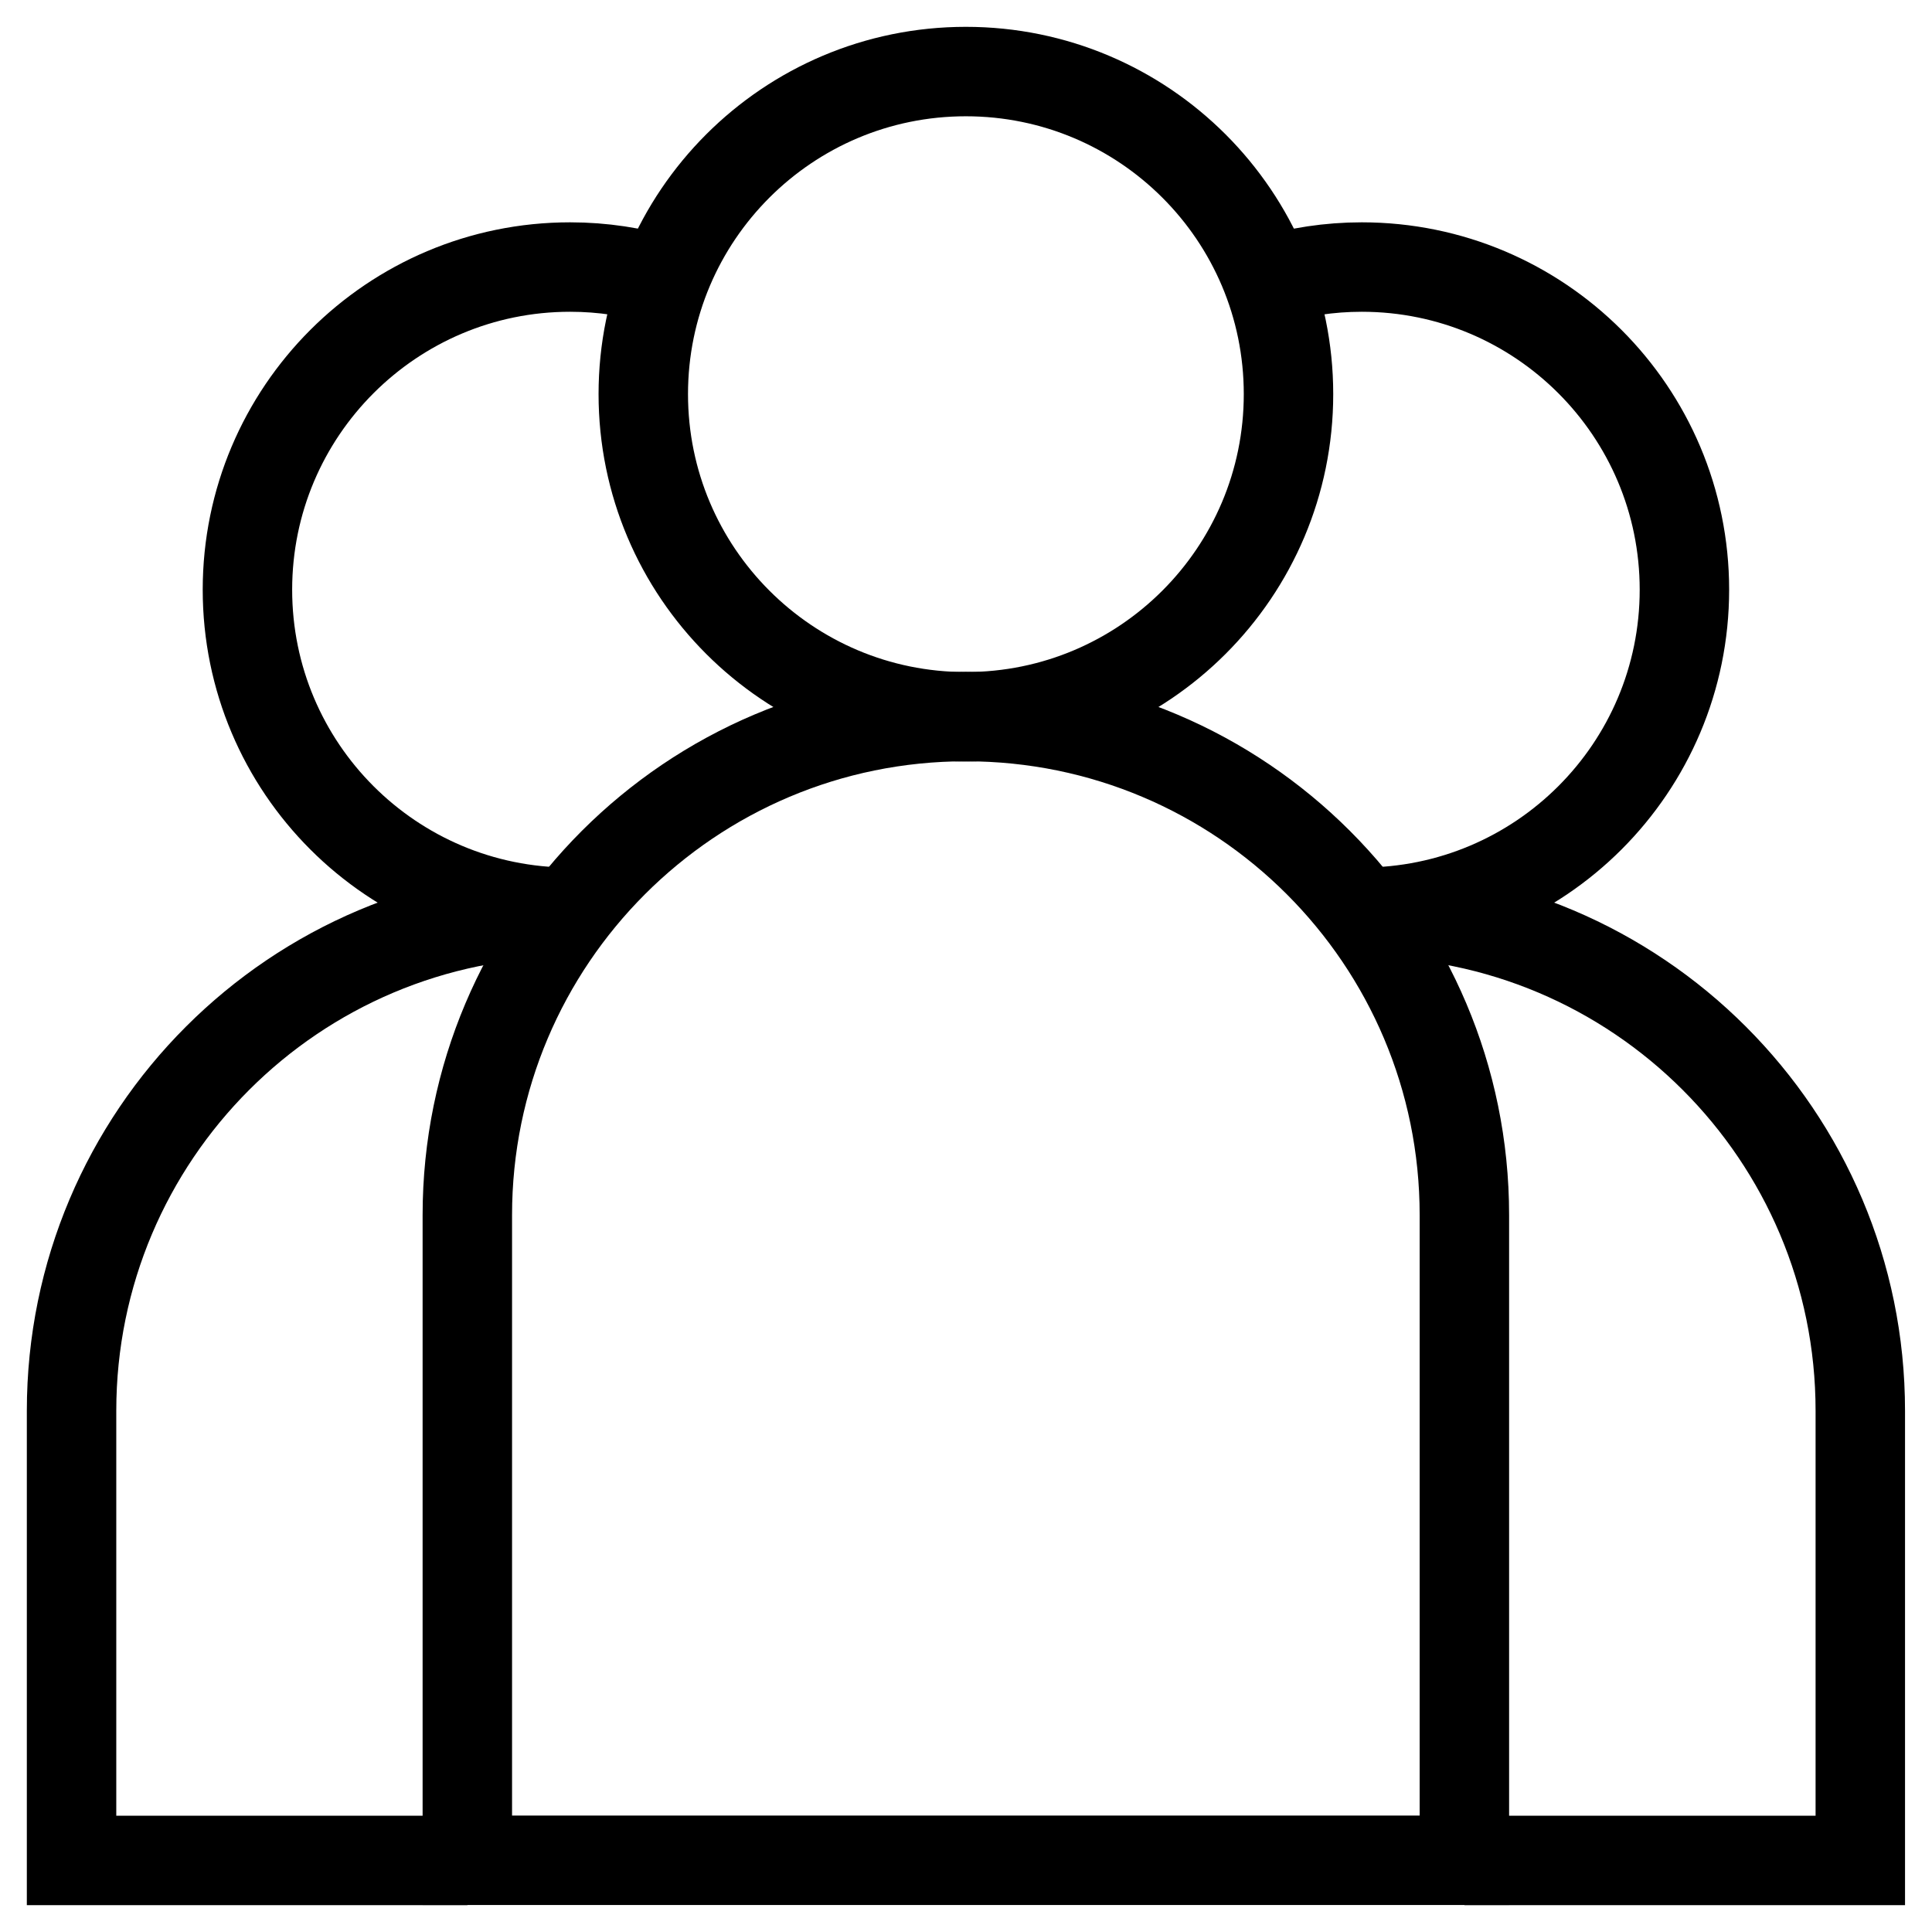
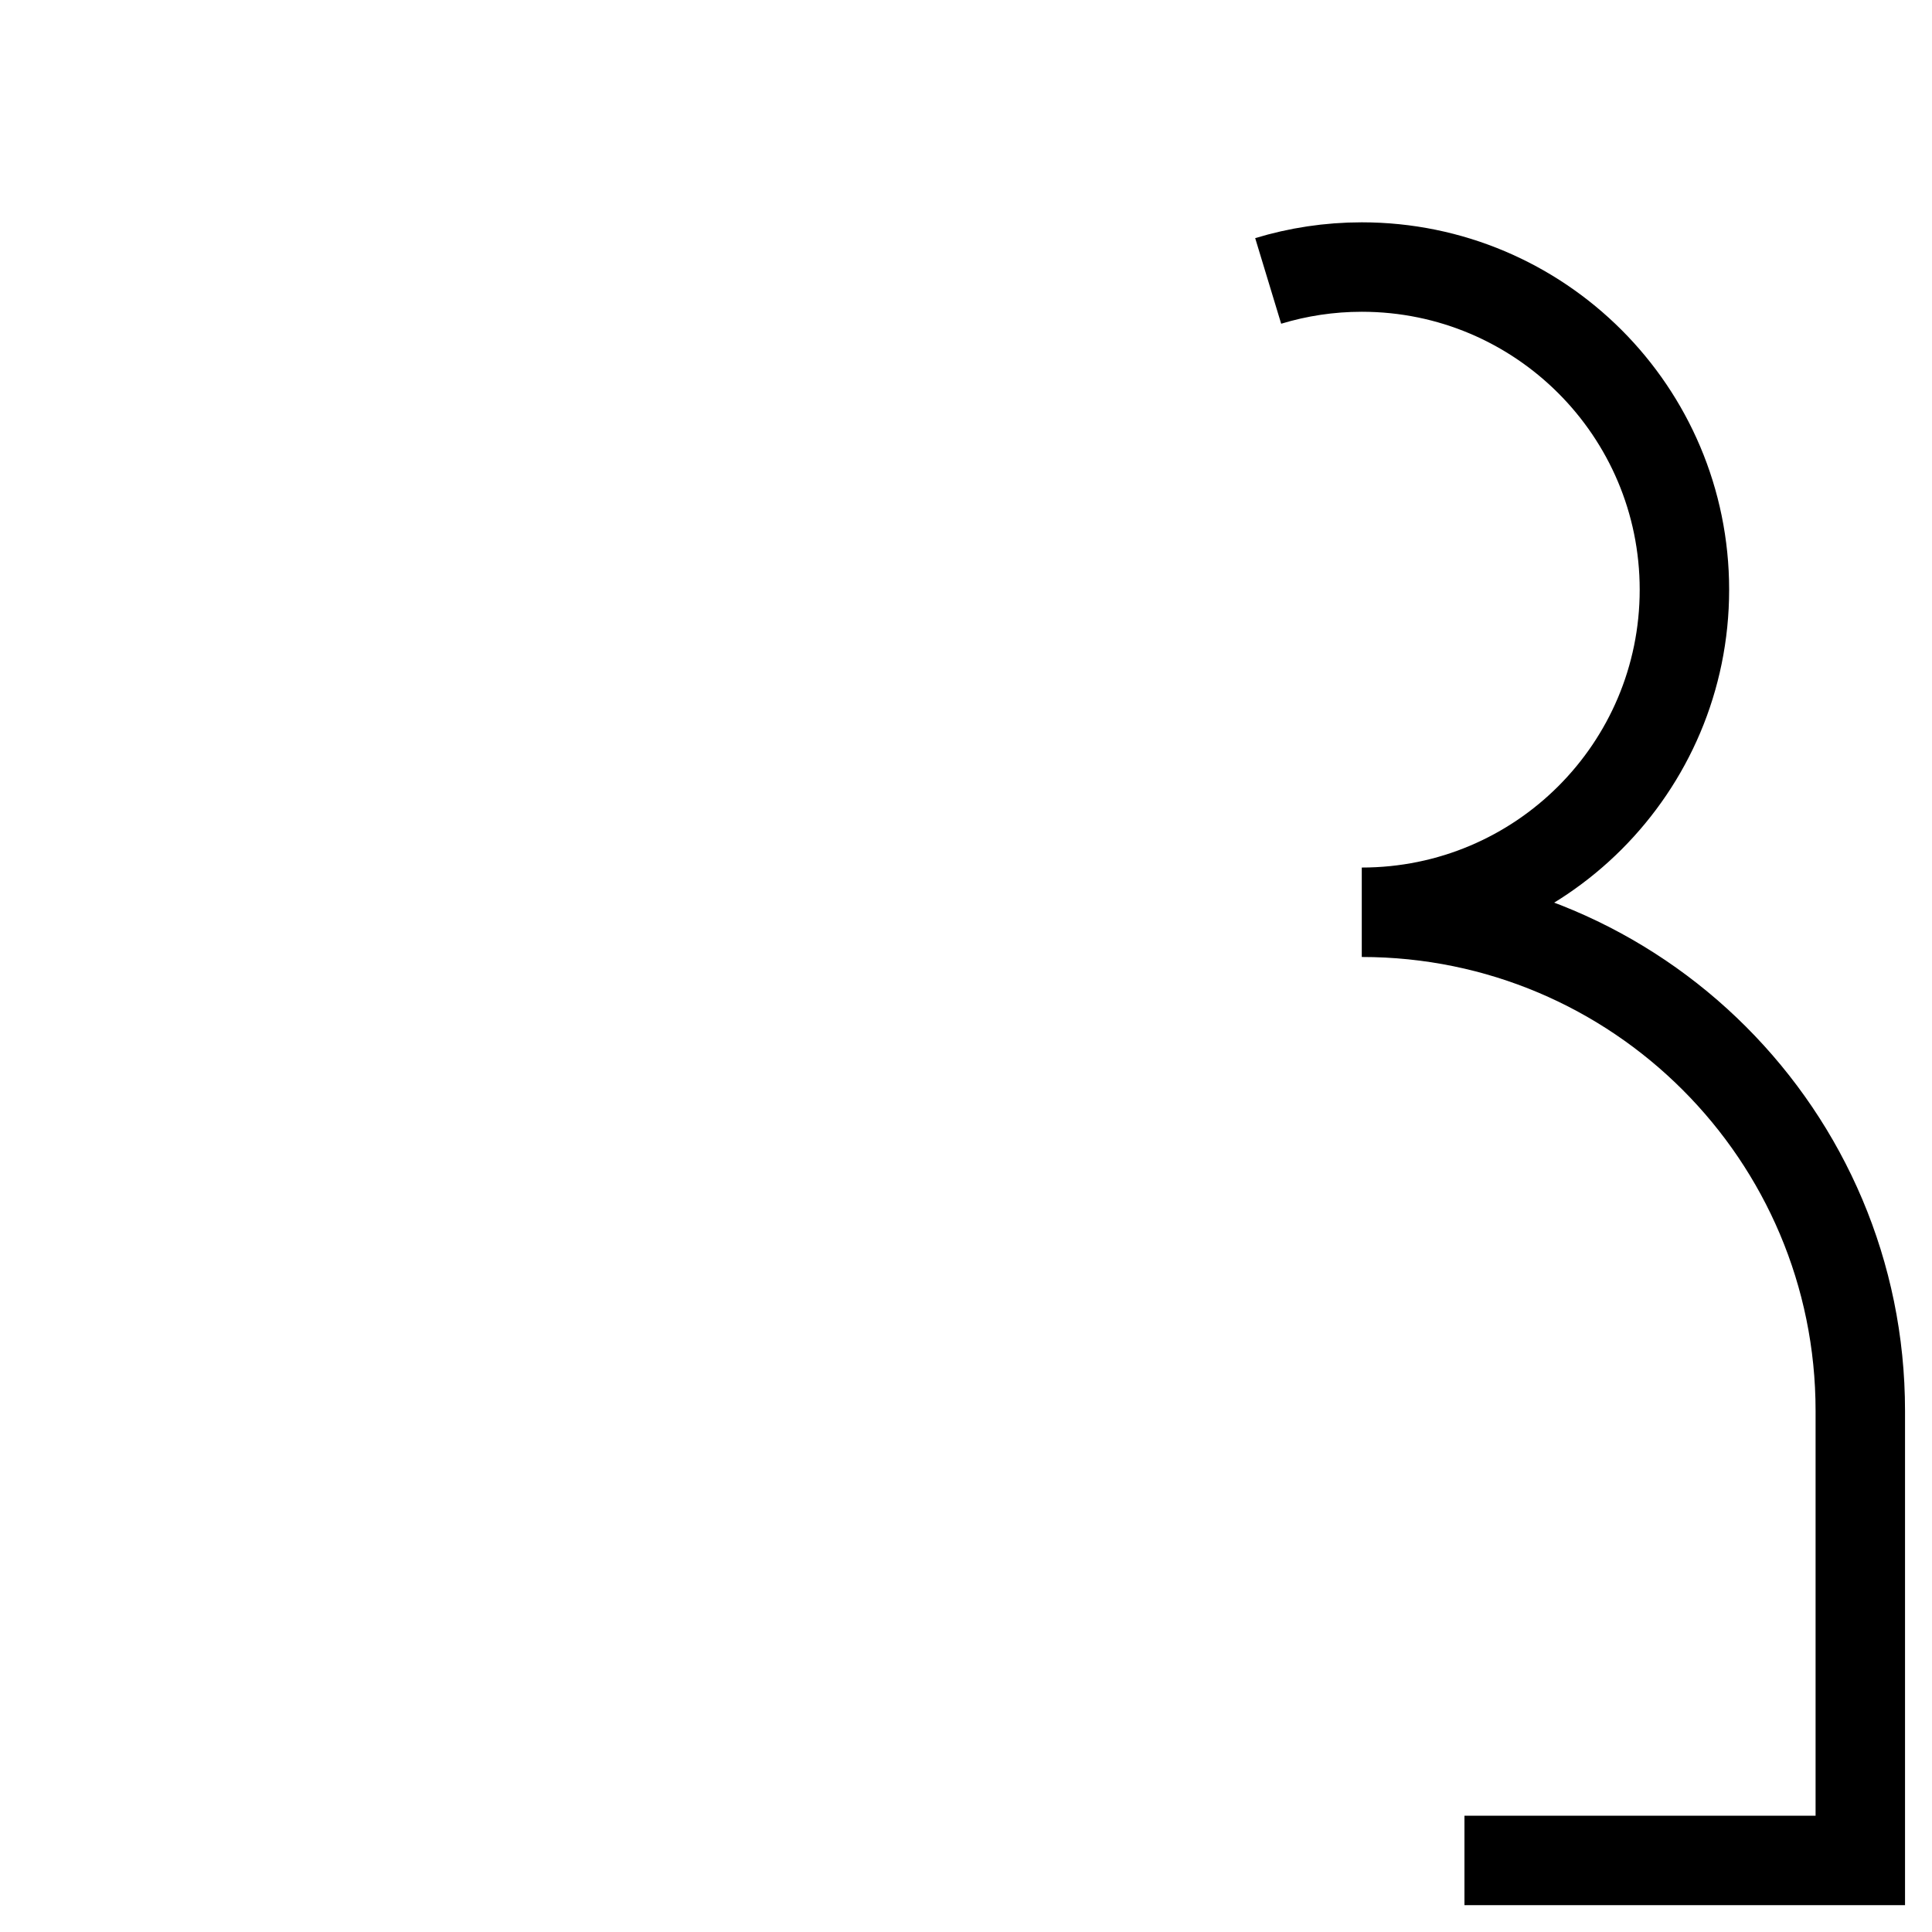
<svg xmlns="http://www.w3.org/2000/svg" width="27" height="27" viewBox="0 0 27 27" fill="none">
-   <path d="M13.498 10.017C15.988 10.017 18.007 7.998 18.007 5.508C18.007 3.018 15.988 1 13.498 1C11.009 1 8.99 3.018 8.99 5.508C8.99 7.998 11.009 10.017 13.498 10.017Z" stroke="black" stroke-width="1.25" stroke-miterlimit="10" />
-   <path d="M20.465 25.998H6.531V16.981C6.531 13.134 9.651 10.014 13.498 10.014C17.346 10.014 20.465 13.134 20.465 16.981V25.998Z" stroke="black" stroke-width="1.25" stroke-miterlimit="10" />
-   <path d="M9.278 3.926C8.862 3.8 8.423 3.732 7.967 3.732C5.478 3.732 3.458 5.75 3.458 8.241C3.458 10.732 5.476 12.749 7.967 12.749C4.119 12.749 1 15.868 1 19.716V26H6.532" stroke="black" stroke-width="1.25" stroke-miterlimit="10" />
  <path d="M17.723 3.926C18.138 3.8 18.577 3.732 19.031 3.732C21.52 3.732 23.54 5.75 23.54 8.241C23.54 10.732 21.522 12.749 19.031 12.749C22.879 12.749 25.998 15.868 25.998 19.716V26H20.466" stroke="black" stroke-width="1.25" stroke-miterlimit="10" />
</svg>